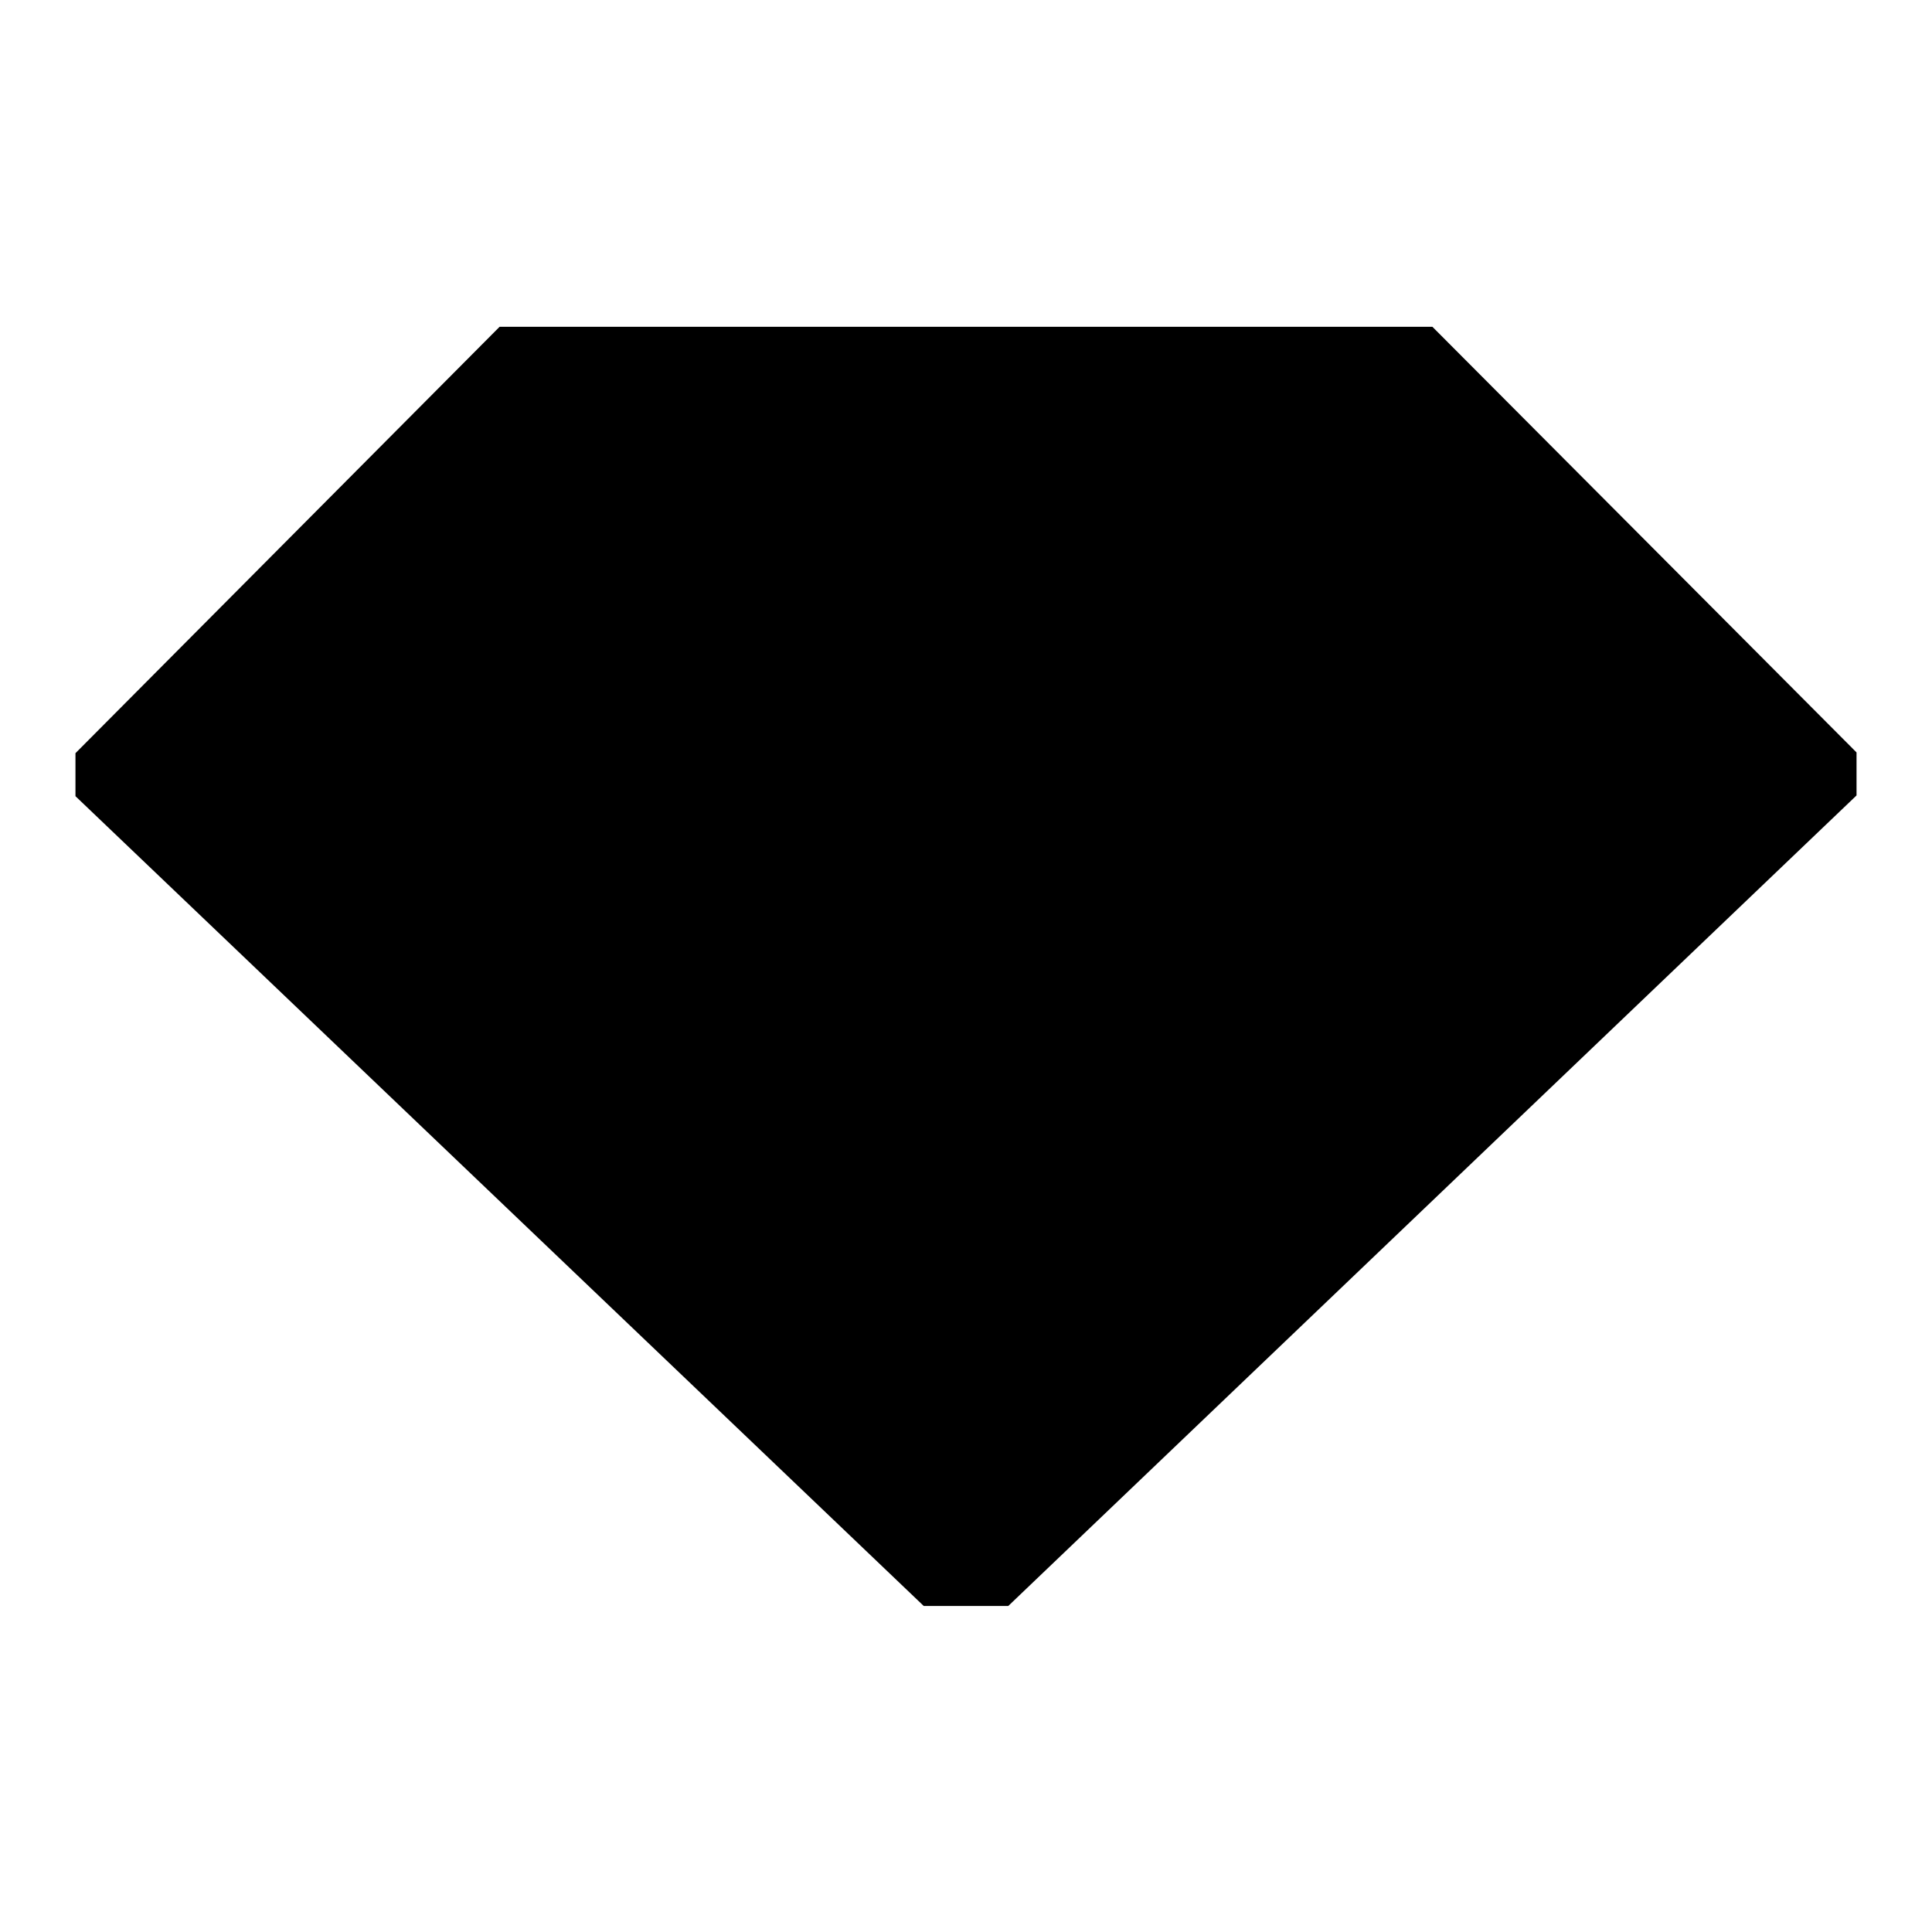
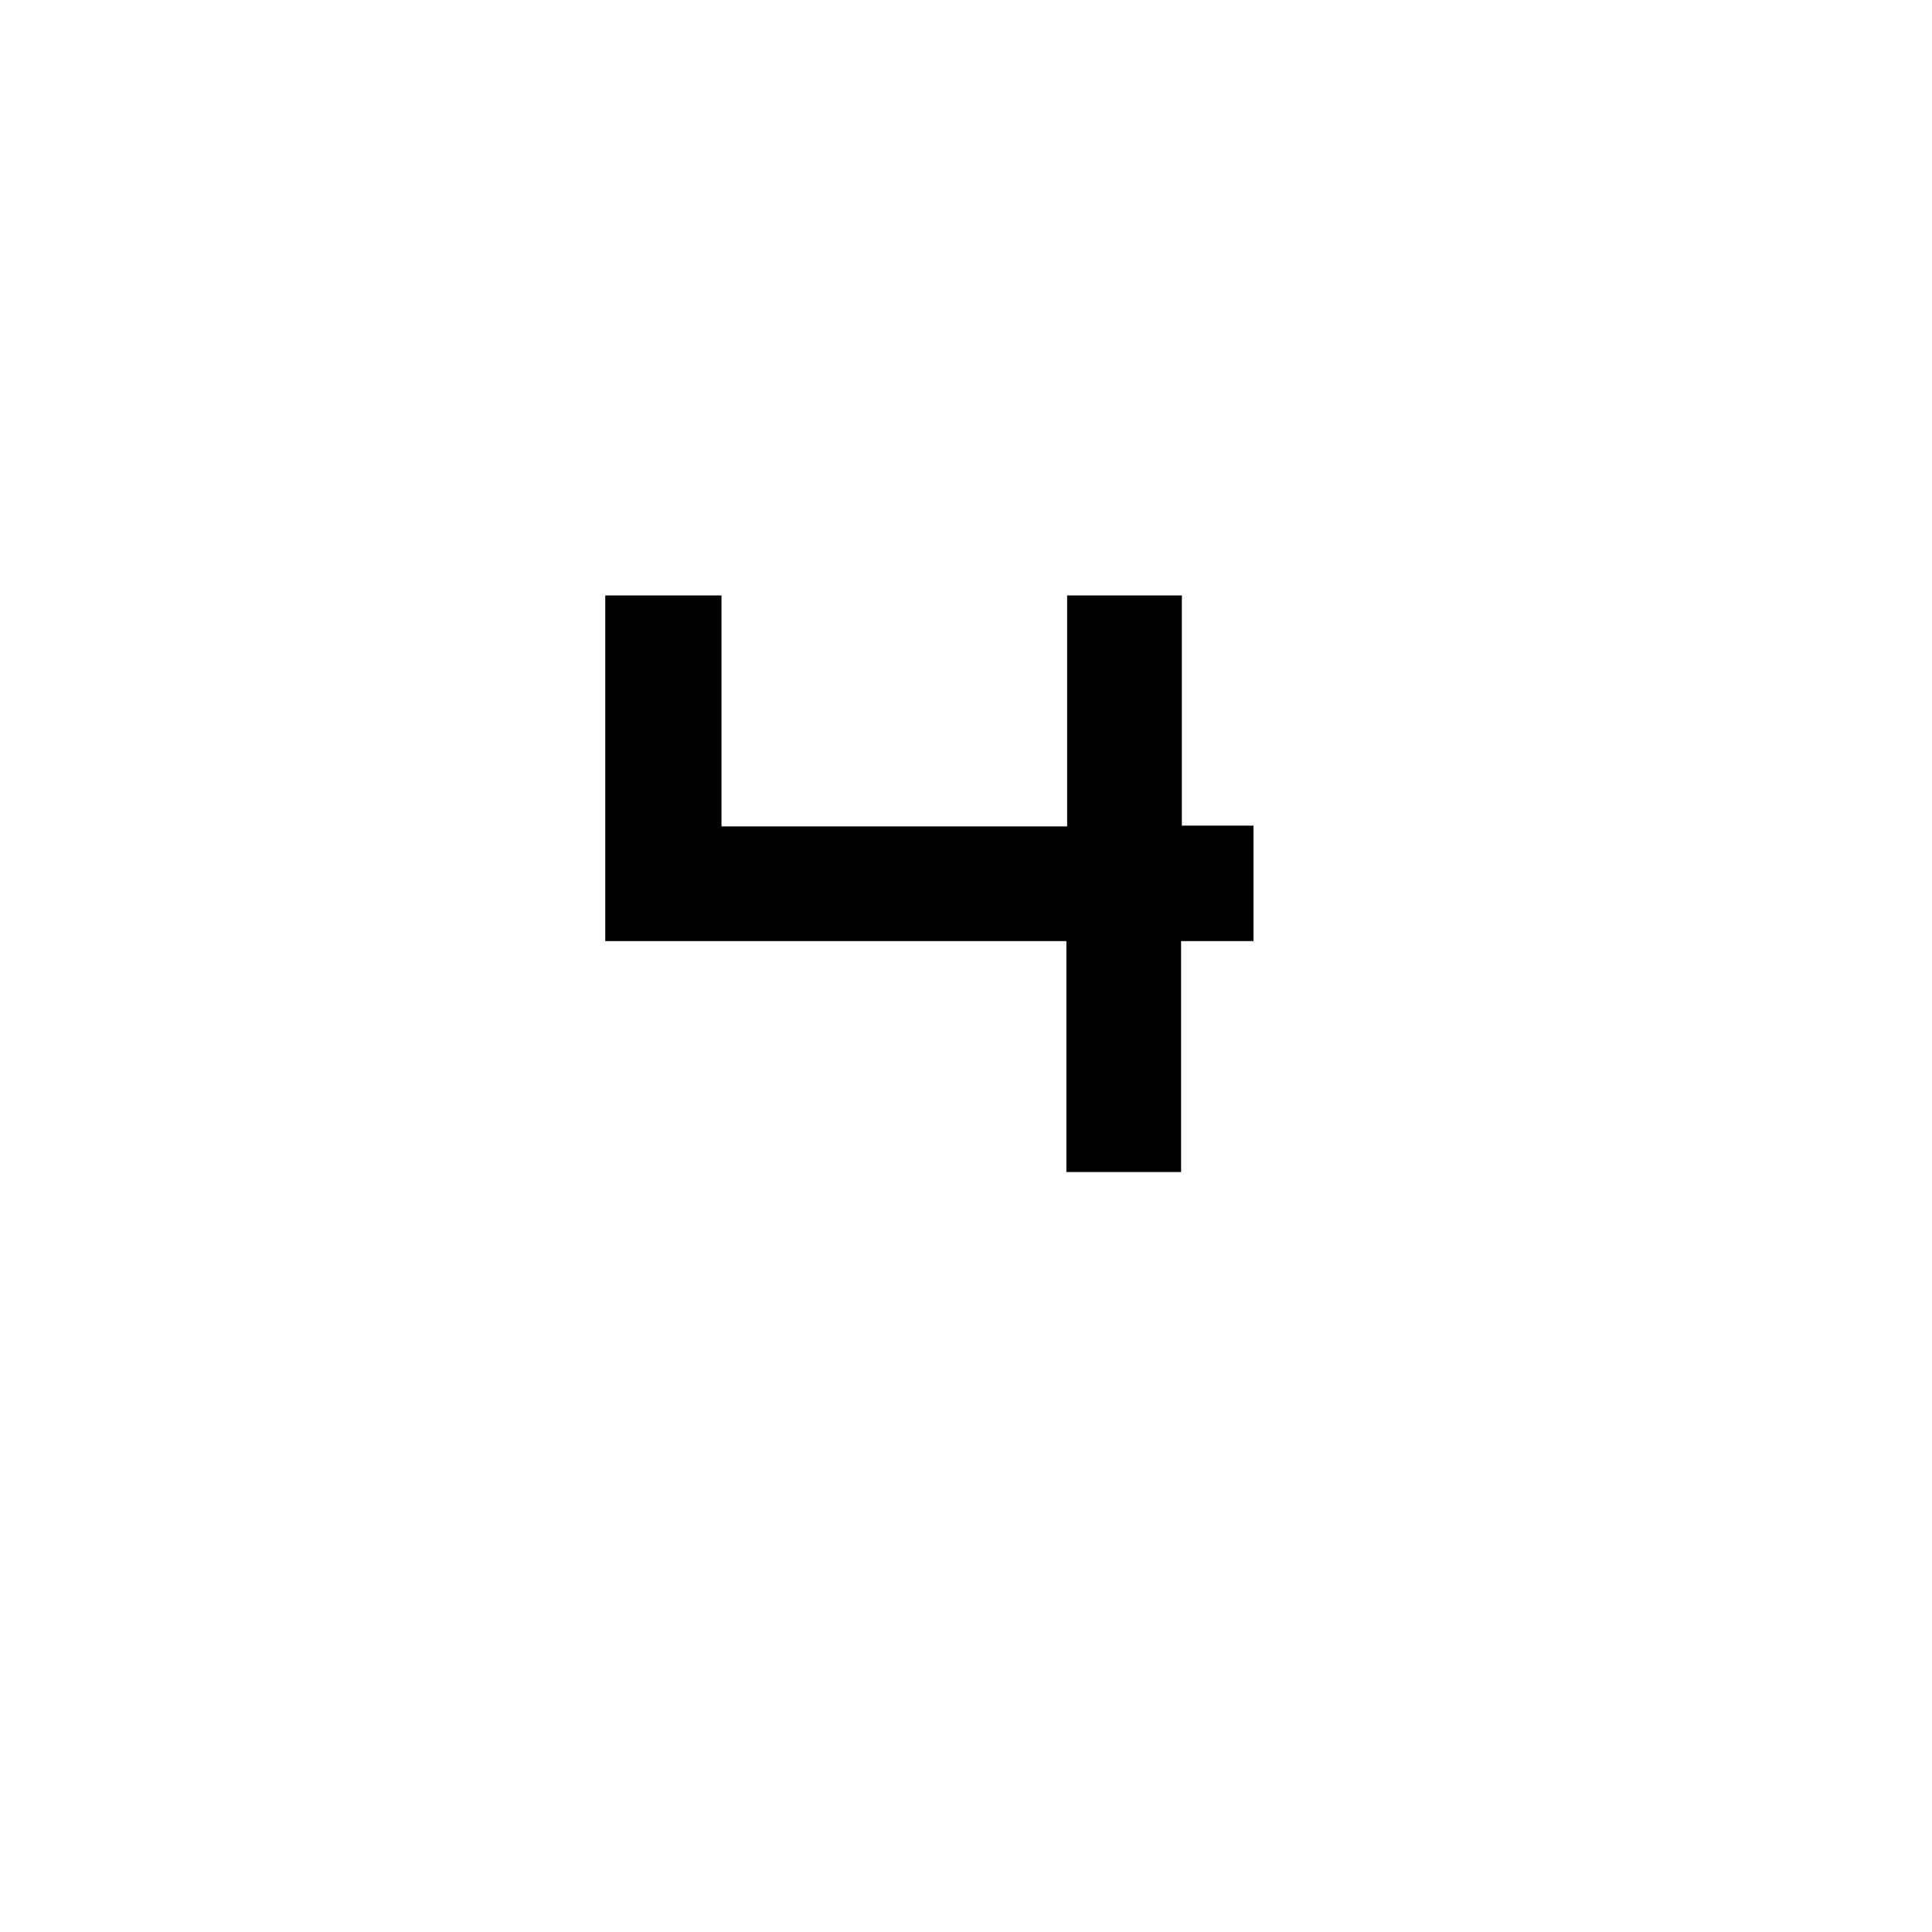
<svg xmlns="http://www.w3.org/2000/svg" version="1.1" x="0px" y="0px" viewBox="0 0 256 256" enable-background="new 0 0 256 256" xml:space="preserve">
  <g>
    <g>
-       <path fill="#000000" d="M189.8,43.3H66.2L10,99.8v5.7l112.4,107.3h11.2L246,105.4v-5.7L189.8,43.3z" />
      <path fill="#000000" d="M166.2,109.4h-9.6V78.9h-15.2v30.6H95.6V78.9H80.2v45.8h61.1v30.6h15.2v-30.6h9.6V109.4z" />
    </g>
  </g>
</svg>